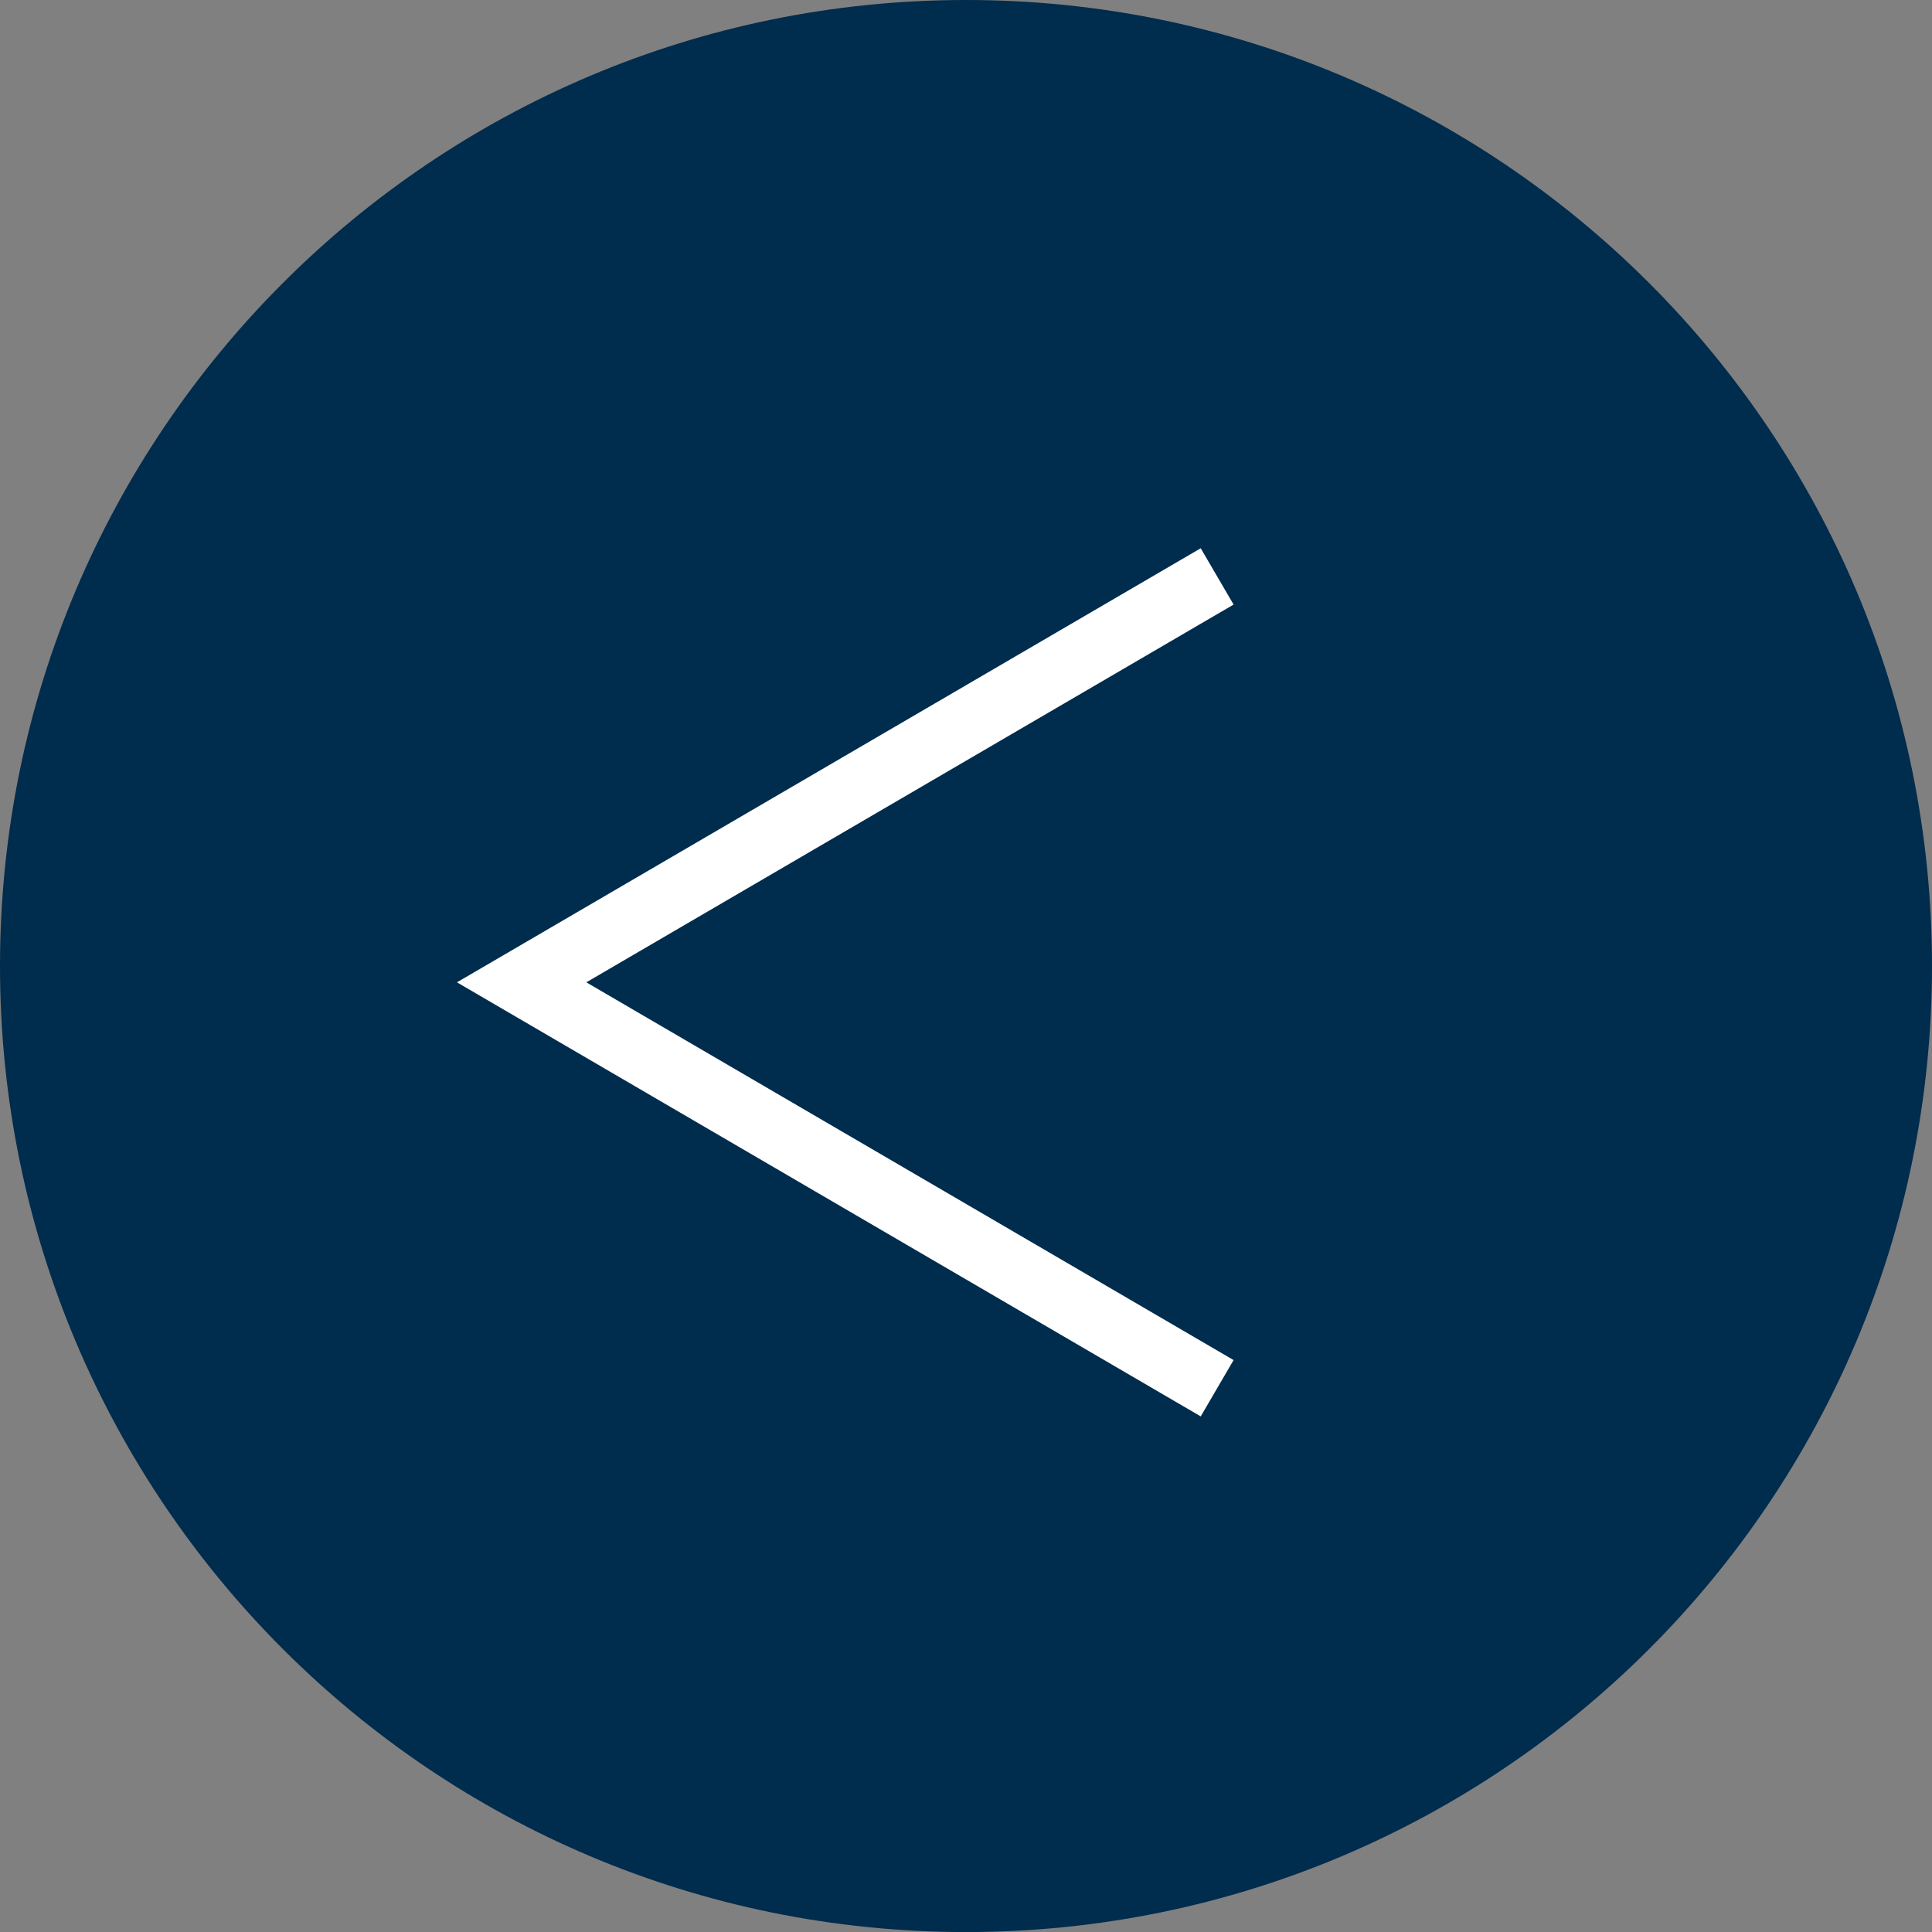
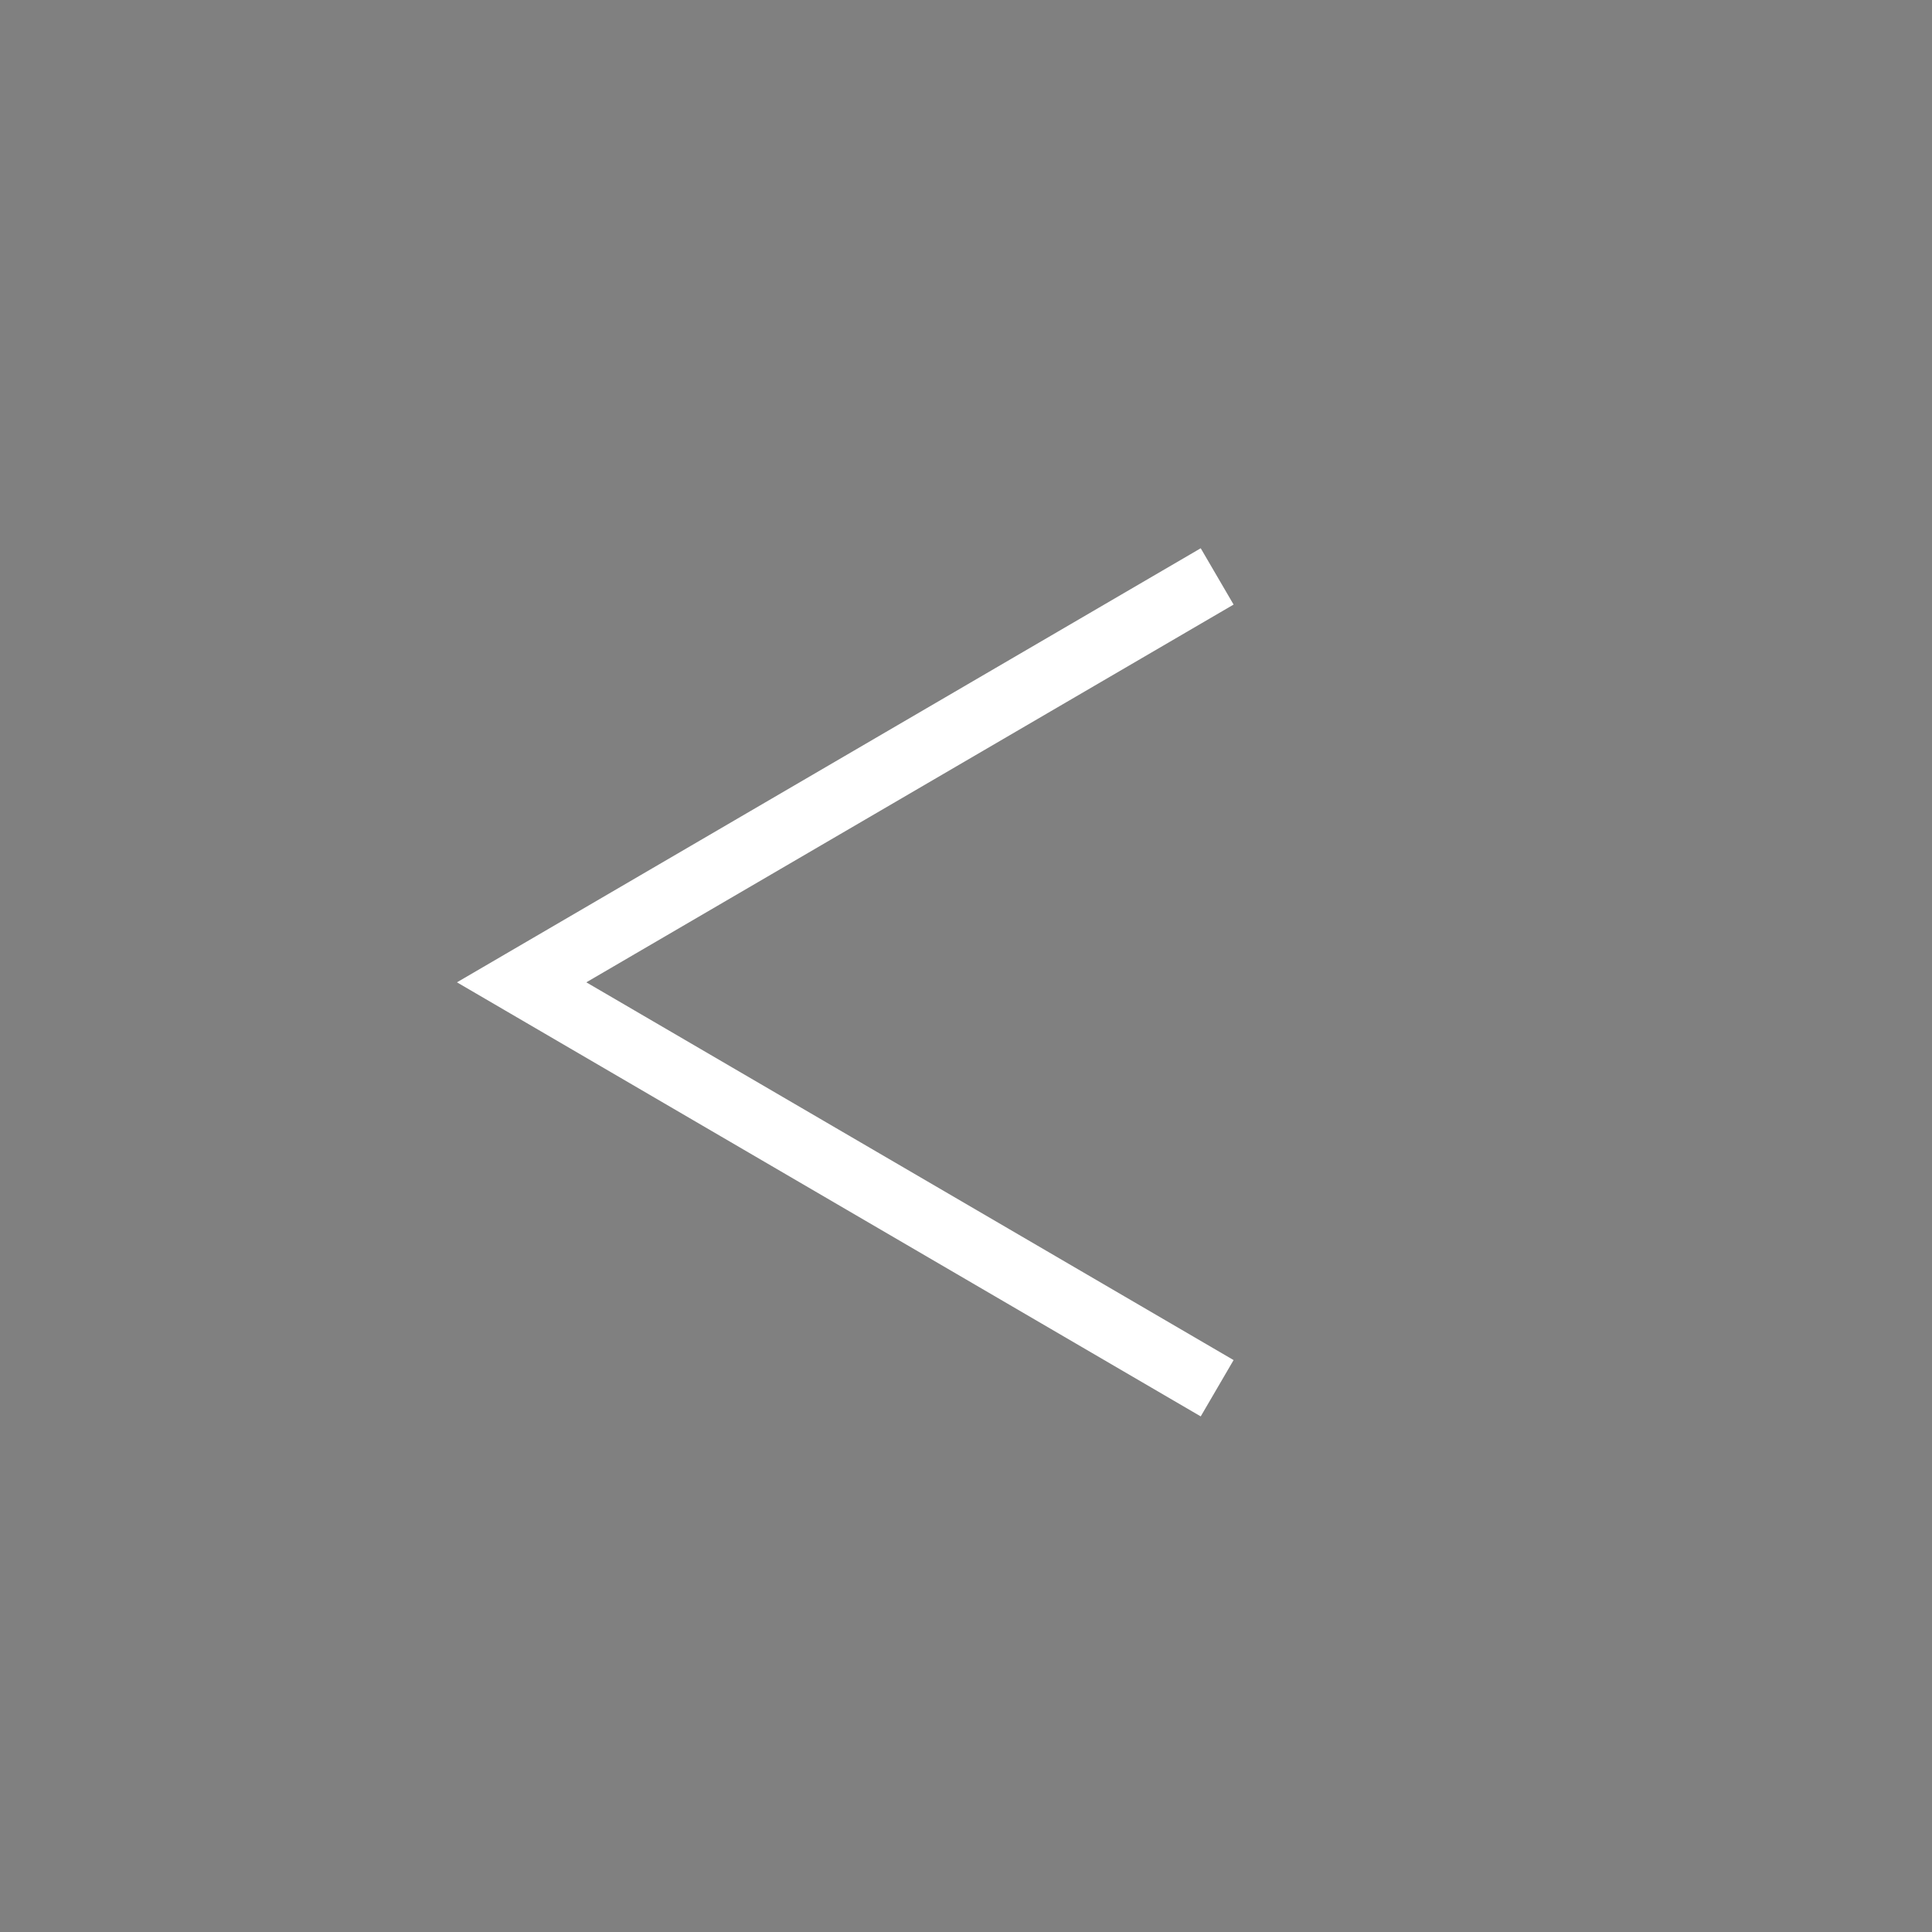
<svg xmlns="http://www.w3.org/2000/svg" width="40" height="40" viewBox="0 0 40 40" fill="none">
  <rect x="0" y="0" width="40" height="40" fill="#808080" stroke="none" />
-   <path d="M0 20C0 8.955 8.954 0 20 0C31.046 0 40 8.955 40 20C40 31.046 31.046 40.001 20 40.001C8.954 40.001 0 31.046 0 20Z" fill="#002C4D" />
  <path d="M25.2 11.934L10.8 20.338L25.2 28.742" stroke="white" stroke-width="1.35" />
</svg>